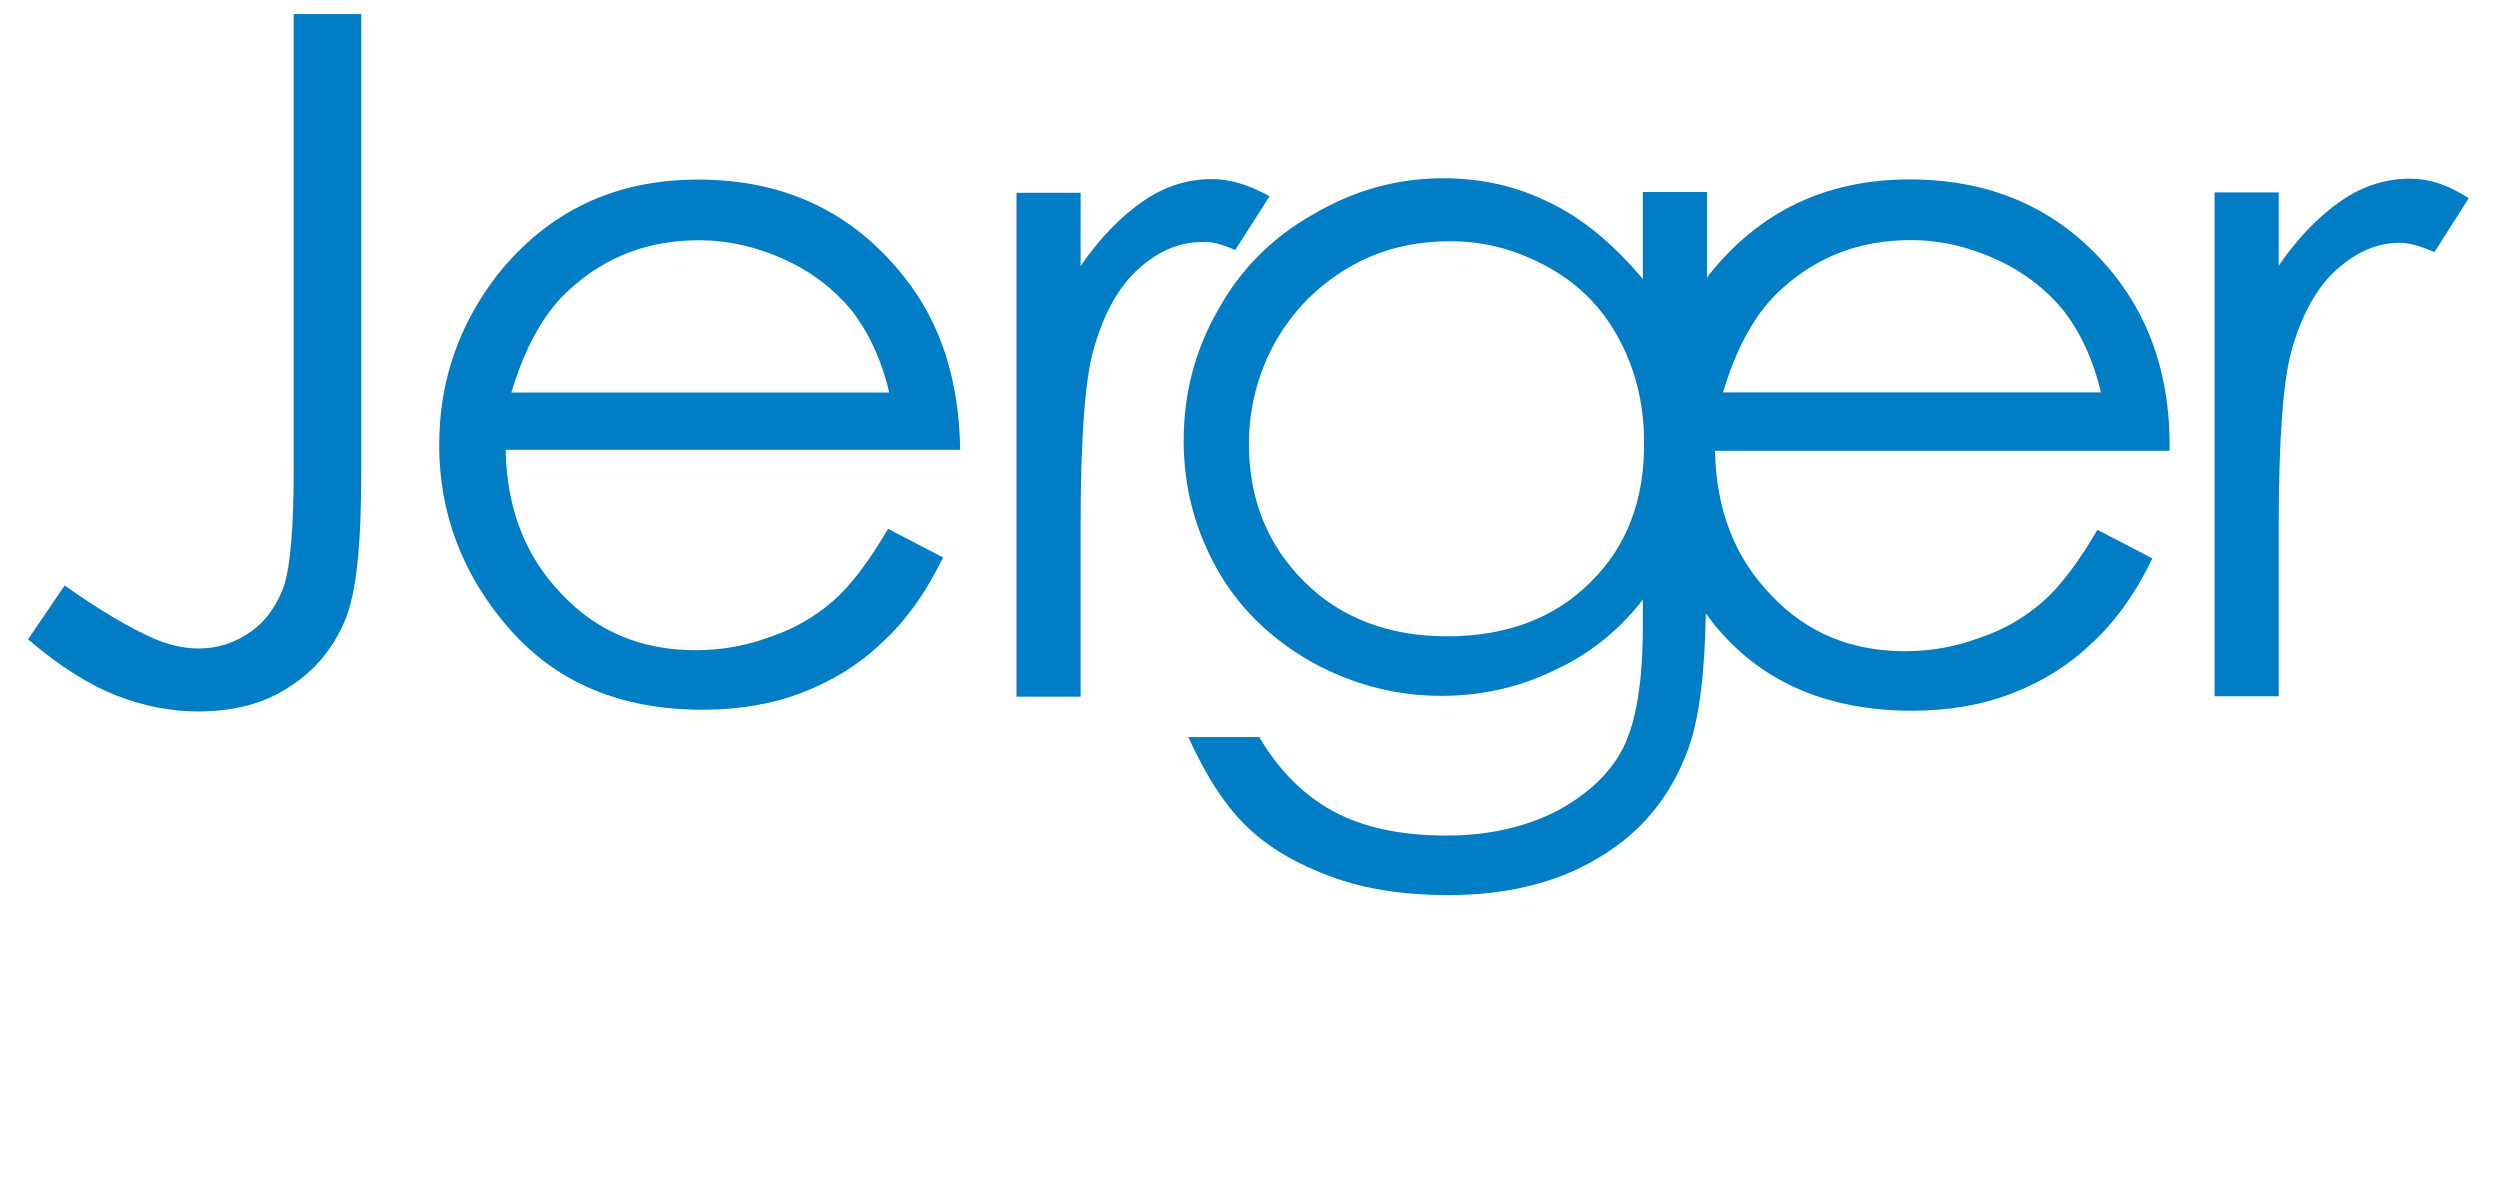
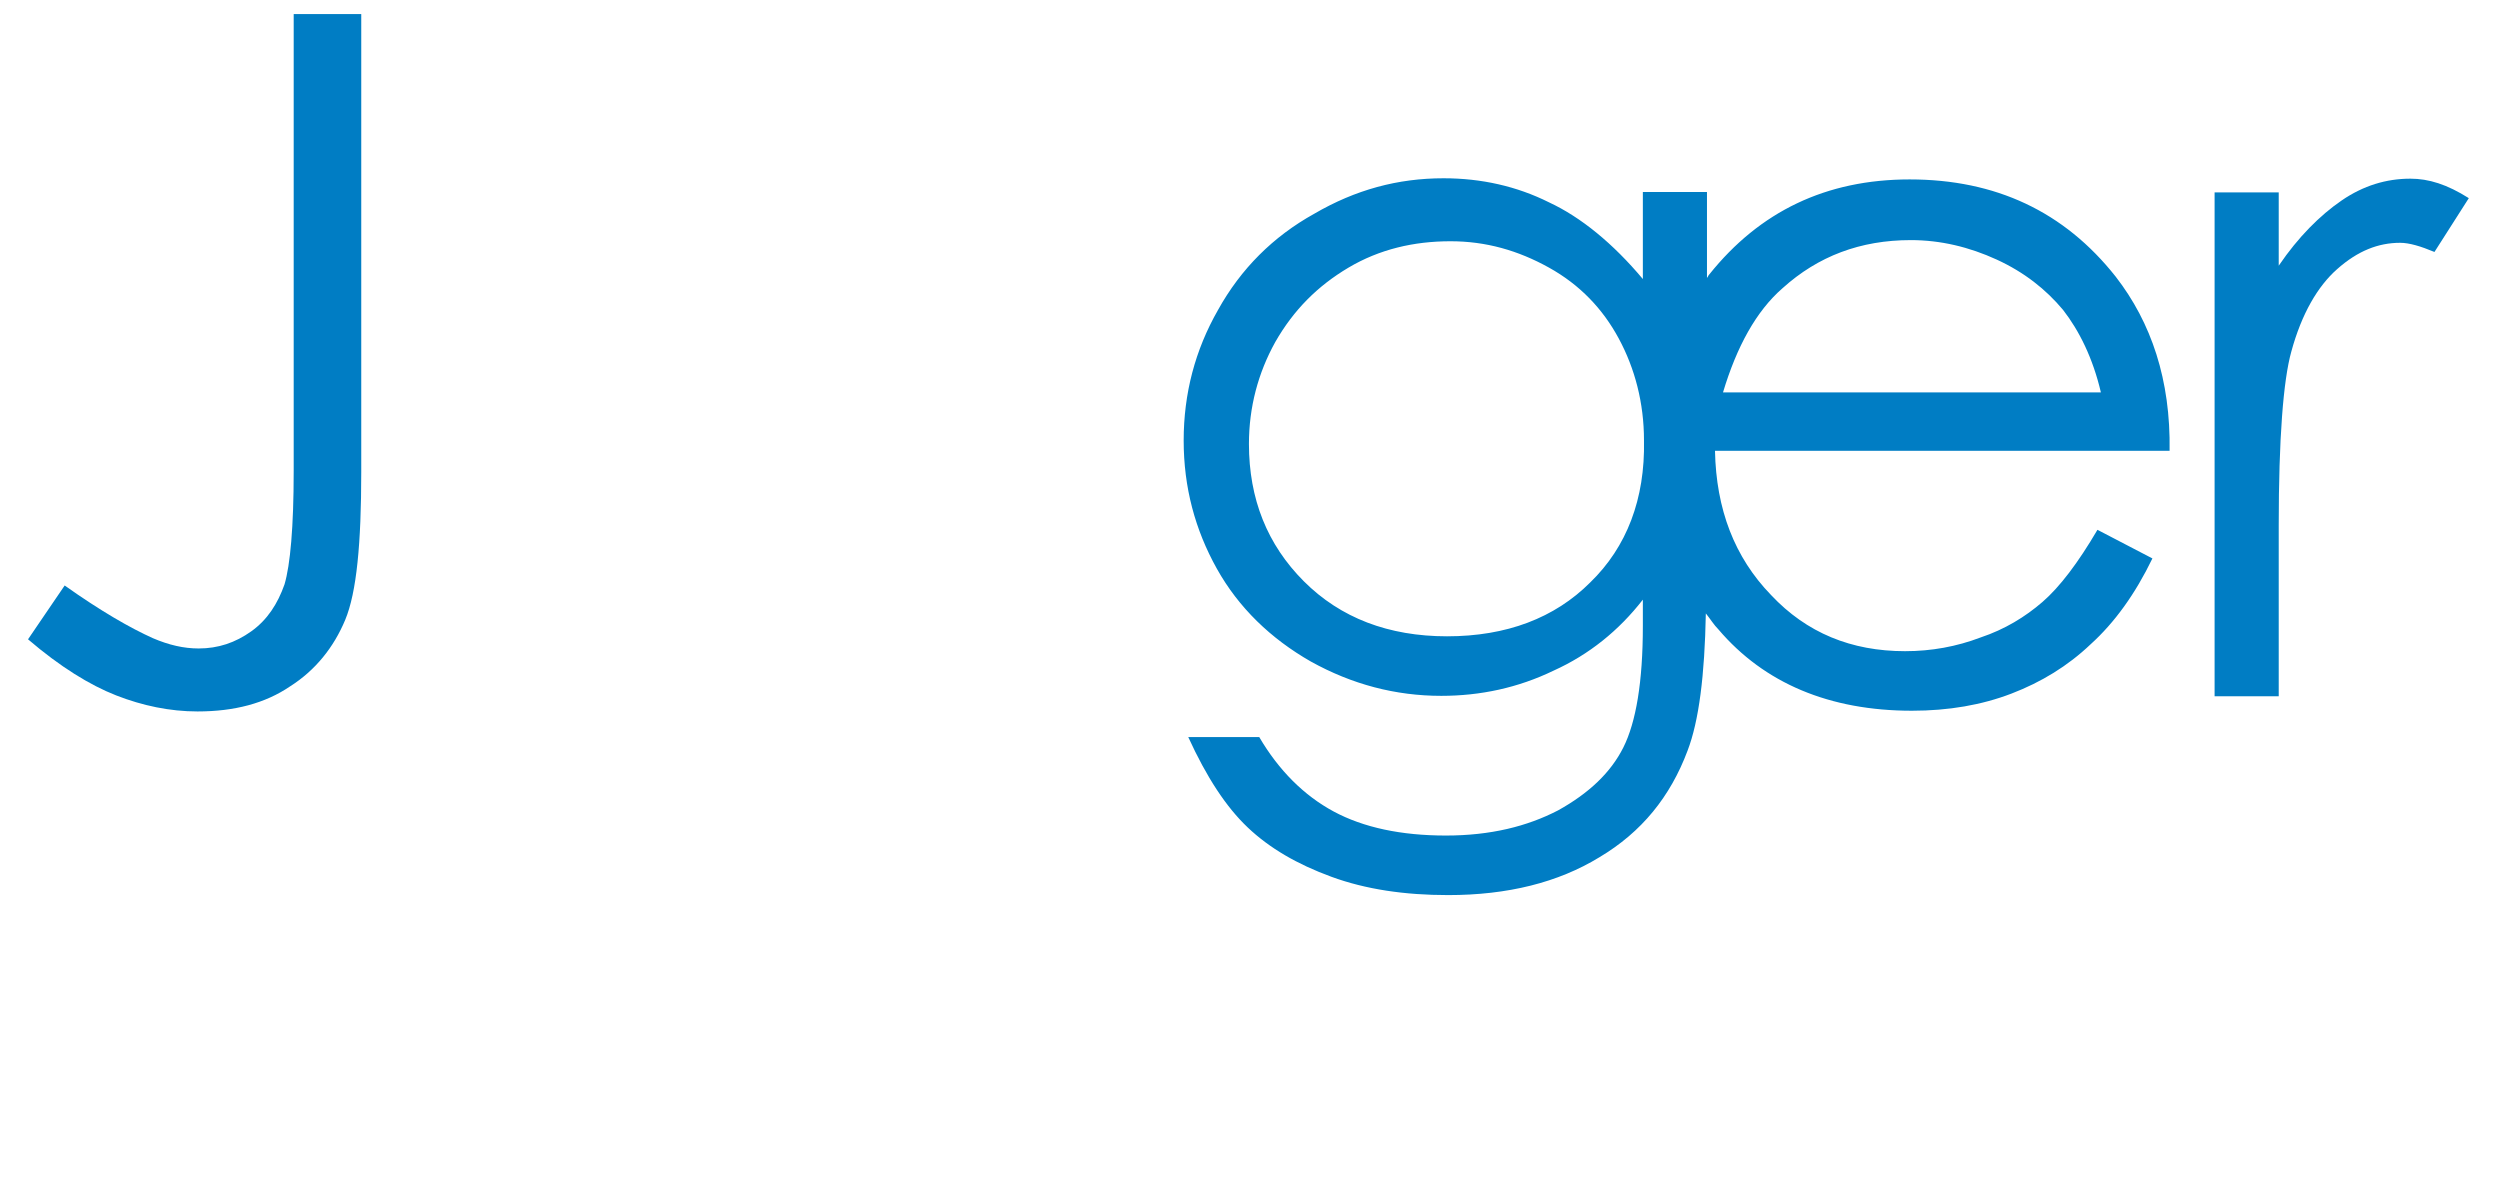
<svg xmlns="http://www.w3.org/2000/svg" version="1.1" id="Ebene_1" x="0px" y="0px" viewBox="0 0 708.7 340.2" style="enable-background:new 0 0 708.7 340.2;" xml:space="preserve">
  <style type="text/css">
	.st0{fill:#007DC4;}
</style>
  <g id="jerger" transform="matrix(4.167,0,0,4.167,118.5,-191)">
    <g transform="matrix(0.779,0,0,0.779,280.629,91.977)">
      <path class="st0" d="M-371.1-18.1c0,4.9-0.3,8.2-0.8,9.9c-0.6,1.7-1.5,3.1-2.9,4.1s-2.9,1.5-4.6,1.5c-1.3,0-2.6-0.3-4-0.9    c-2-0.9-4.6-2.4-7.7-4.6l-3.2,4.7c2.8,2.4,5.4,4,7.7,4.9c2.3,0.9,4.7,1.4,7.1,1.4c3.2,0,5.9-0.7,8.1-2.2c2.2-1.4,3.8-3.4,4.8-5.8    s1.4-6.7,1.4-12.9v-40h-5.9V-18.1z" />
    </g>
    <g transform="matrix(0.779,0,0,0.779,369.051,143.509)">
-       <path class="st0" d="M-431.3-101.2c-4.5-5.7-10.5-8.5-18-8.5c-7.3,0-13.1,2.8-17.5,8.3c-3.4,4.4-5.1,9.3-5.1,14.9    c0,5.9,2,11.3,6.1,16s9.7,7.1,16.9,7.1c3.2,0,6.1-0.5,8.7-1.5s4.9-2.4,6.9-4.3c2.1-1.9,3.9-4.4,5.4-7.5l-4.8-2.5    c-1.7,2.9-3.3,5-4.8,6.3s-3.3,2.4-5.4,3.1c-2.1,0.8-4.3,1.2-6.6,1.2c-4.7,0-8.6-1.6-11.7-4.9c-3.2-3.3-4.8-7.5-4.9-12.6h39.7    C-426.5-92.2-428.1-97.2-431.3-101.2 M-465.6-91.1c1.2-4,2.9-7.1,5.2-9.1c3.1-2.8,6.8-4.2,11.2-4.2c2.6,0,5.1,0.6,7.5,1.7    s4.3,2.6,5.8,4.4c1.4,1.8,2.6,4.2,3.3,7.2H-465.6z" />
-     </g>
+       </g>
    <g transform="matrix(0.779,0,0,0.779,417.127,145.422)">
-       <path class="st0" d="M-464.1-106l3-4.7c-1.8-1-3.5-1.5-5-1.5c-2.1,0-4.1,0.6-6,1.9s-3.8,3.2-5.5,5.7v-6.4h-5.6v44h5.6v-15    c0-7.6,0.4-12.7,1.1-15.2c0.9-3.3,2.3-5.7,4-7.2c1.8-1.6,3.6-2.3,5.5-2.3C-466.3-106.8-465.2-106.5-464.1-106" />
-     </g>
+       </g>
    <g transform="matrix(0.779,0,0,0.779,544.493,170.218)">
      <path class="st0" d="M-550.7-135.5c-4.5-5.7-10.5-8.5-18-8.5c-7.3,0-13.1,2.8-17.5,8.3c-0.1,0.1-0.1,0.2-0.2,0.3v-7.5h-5.6v7.6    c-2.6-3.1-5.4-5.4-8.2-6.7c-2.8-1.4-5.9-2.1-9.2-2.1c-4,0-7.7,1-11.3,3.1c-3.6,2-6.4,4.8-8.4,8.4c-2,3.5-3,7.3-3,11.4    s1,7.8,2.9,11.2c1.9,3.4,4.7,6.1,8.2,8.1c3.6,2,7.4,3,11.4,3c3.4,0,6.7-0.7,9.8-2.2c3.1-1.4,5.7-3.5,7.8-6.2v2.3    c0,4.9-0.6,8.4-1.7,10.6c-1.1,2.2-3,4-5.7,5.5c-2.7,1.4-5.9,2.2-9.8,2.2c-3.9,0-7.2-0.7-9.8-2.1s-4.8-3.6-6.5-6.5h-6.2    c1.6,3.5,3.3,6.1,5.2,7.9s4.3,3.2,7.3,4.3c3,1.1,6.4,1.6,10.2,1.6c5.2,0,9.6-1.1,13.2-3.3c3.7-2.2,6.2-5.3,7.7-9.3    c1-2.6,1.5-6.6,1.6-12c0.4,0.5,0.7,1,1.1,1.4c4,4.7,9.7,7.1,16.9,7.1c3.2,0,6.1-0.5,8.7-1.5c2.6-1,4.9-2.4,6.9-4.3    c2.1-1.9,3.9-4.4,5.4-7.5l-4.8-2.5c-1.7,2.9-3.3,5-4.8,6.3s-3.3,2.4-5.4,3.1c-2.1,0.8-4.3,1.2-6.6,1.2c-4.7,0-8.6-1.6-11.7-4.9    c-3.2-3.3-4.8-7.5-4.9-12.6h39.7C-545.9-126.5-547.6-131.5-550.7-135.5 M-596.6-108.8c-3.1,3.1-7.3,4.7-12.5,4.7    c-5.1,0-9.3-1.6-12.5-4.8c-3.2-3.2-4.8-7.2-4.8-12c0-3.2,0.8-6.2,2.3-8.9c1.6-2.8,3.7-4.9,6.4-6.5s5.7-2.3,8.9-2.3    c3.1,0,5.9,0.8,8.6,2.3c2.7,1.5,4.7,3.6,6.1,6.2c1.4,2.6,2.2,5.6,2.2,8.9C-591.8-116.1-593.4-111.9-596.6-108.8 M-585-125.4    c1.2-4,2.9-7.1,5.2-9.1c3.1-2.8,6.8-4.2,11.2-4.2c2.6,0,5.1,0.6,7.5,1.7c2.4,1.1,4.3,2.6,5.8,4.4c1.4,1.8,2.6,4.2,3.3,7.2    L-585-125.4L-585-125.4z" />
    </g>
    <g transform="matrix(0.779,0,0,0.779,587.206,155.756)">
      <path class="st0" d="M-579.8-125.5c-2.1,0-4.1,0.6-6,1.9s-3.8,3.2-5.5,5.7v-6.4h-5.6v44h5.6v-14.9c0-7.6,0.4-12.7,1.1-15.2    c0.9-3.3,2.3-5.7,4-7.2c1.8-1.6,3.6-2.3,5.5-2.3c0.8,0,1.8,0.3,3,0.8l3-4.7C-576.6-125-578.2-125.5-579.8-125.5" />
    </g>
  </g>
</svg>